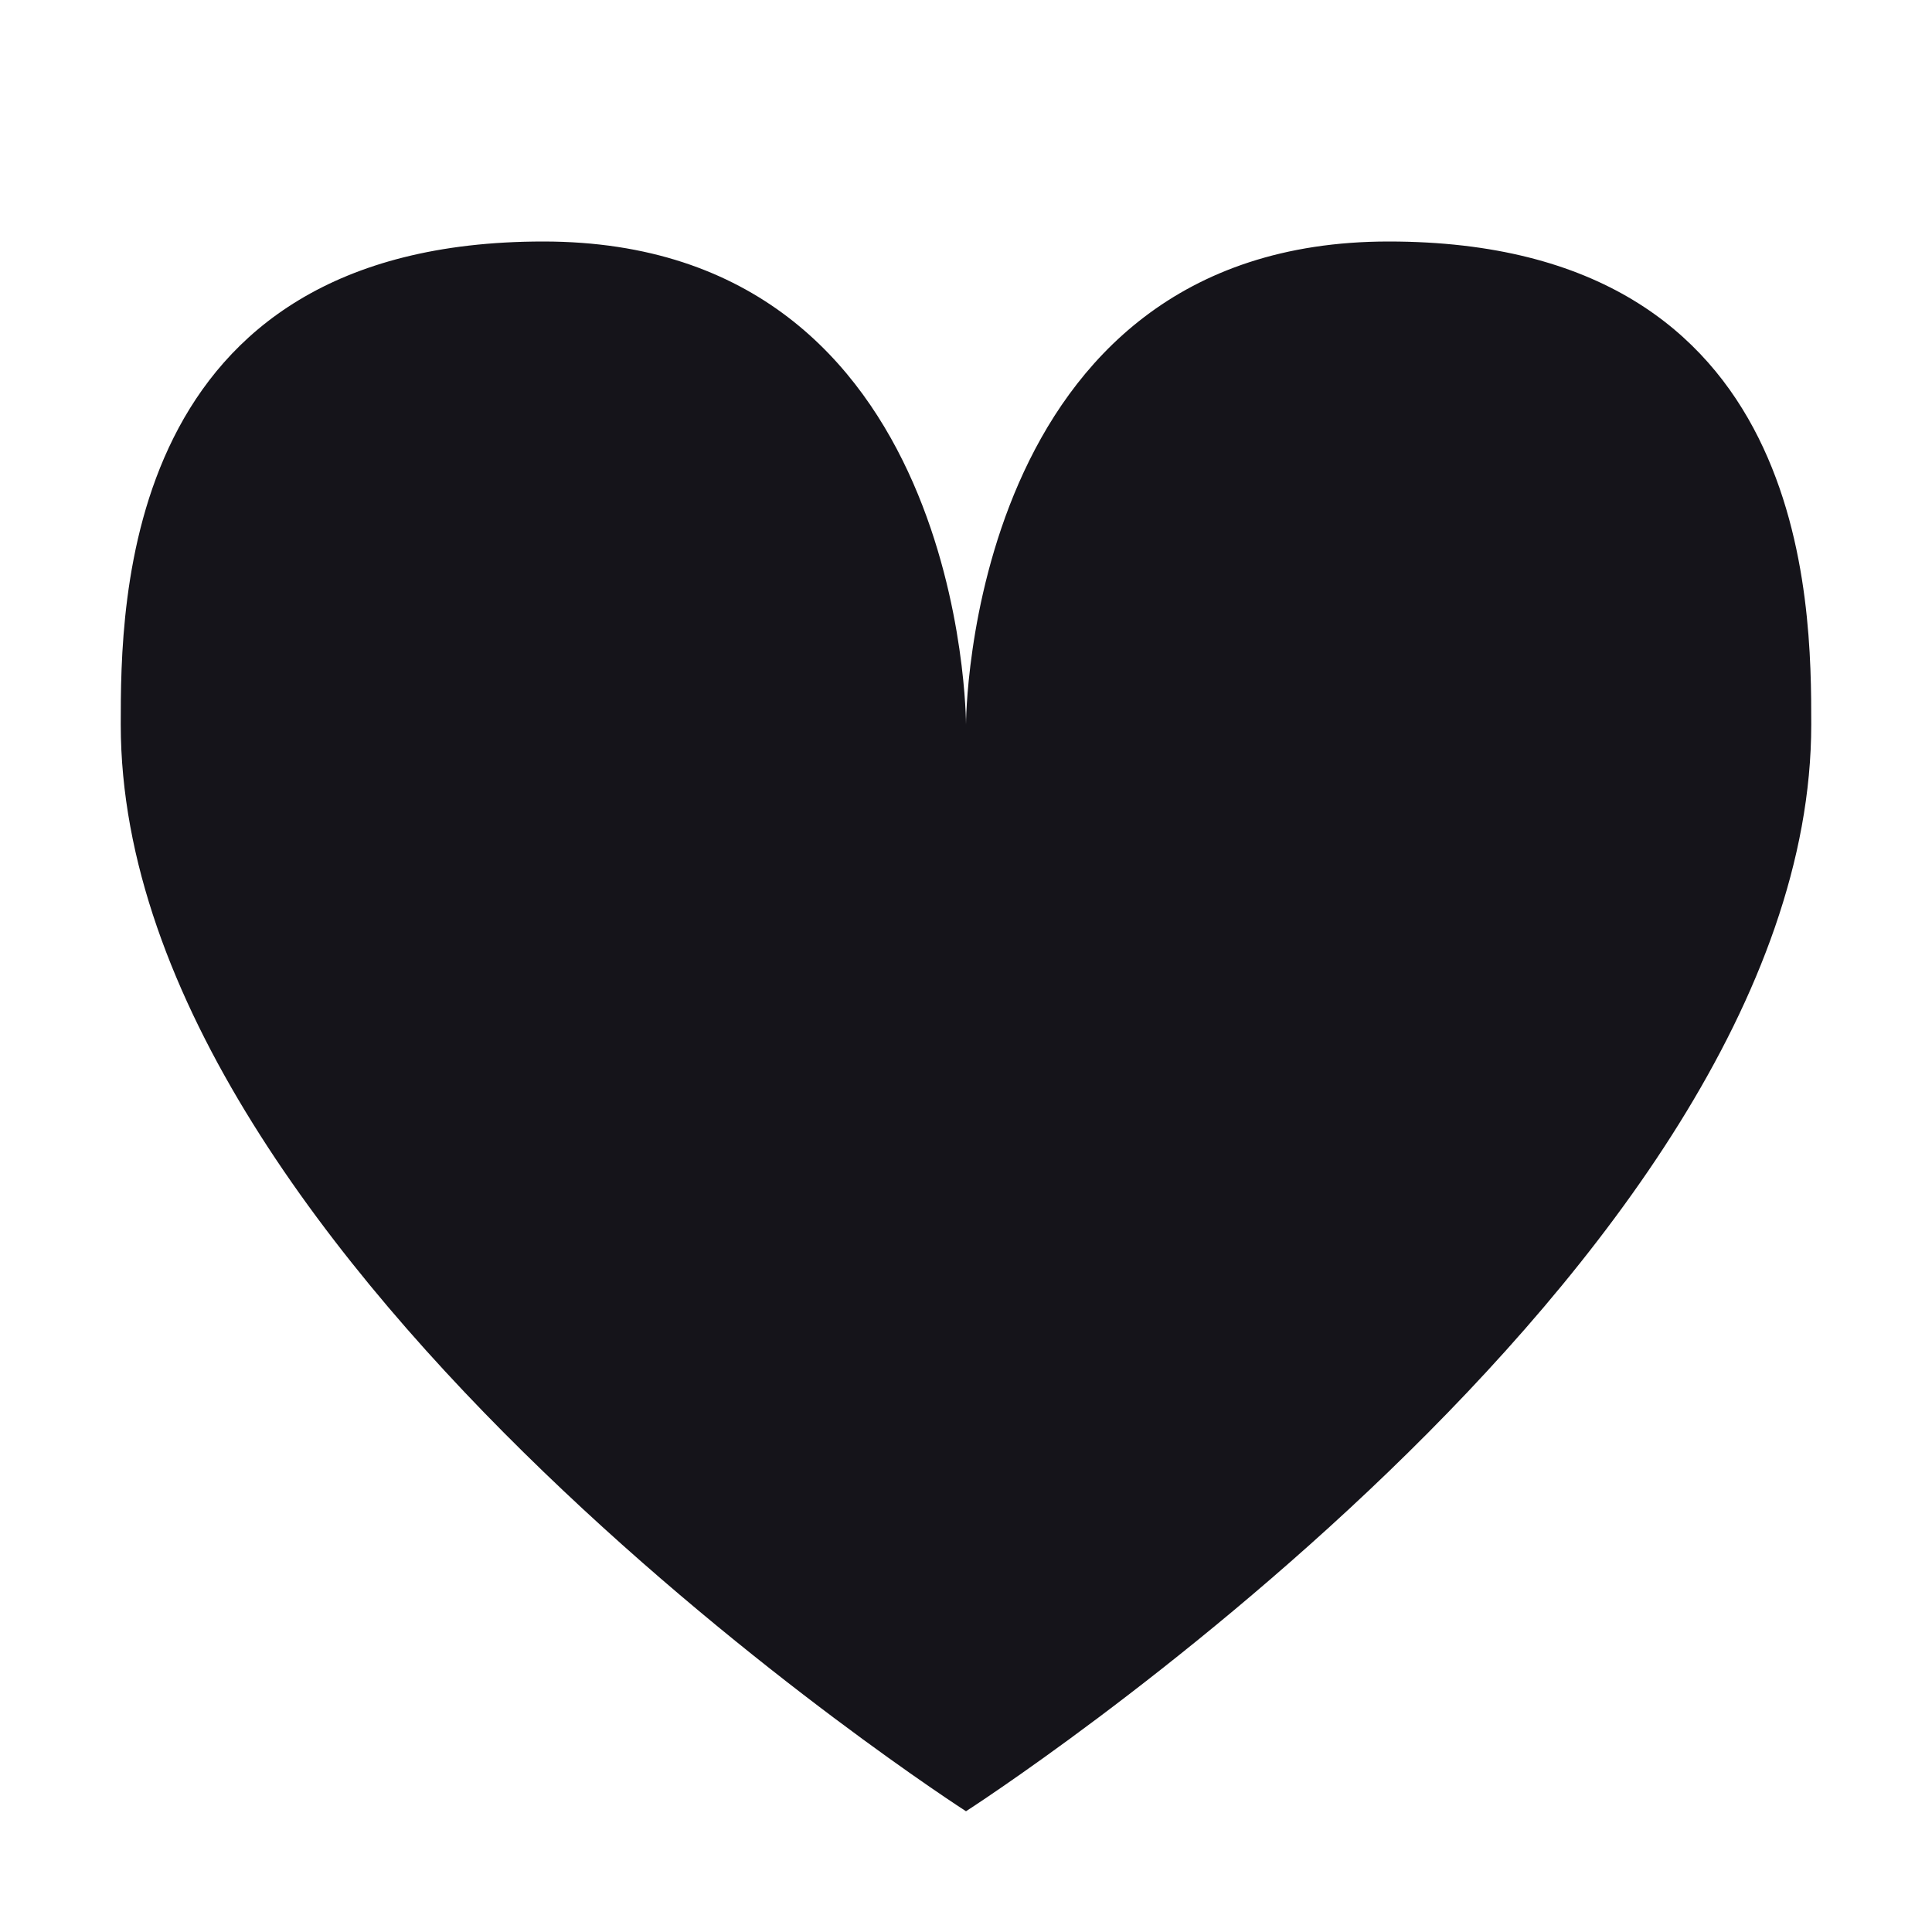
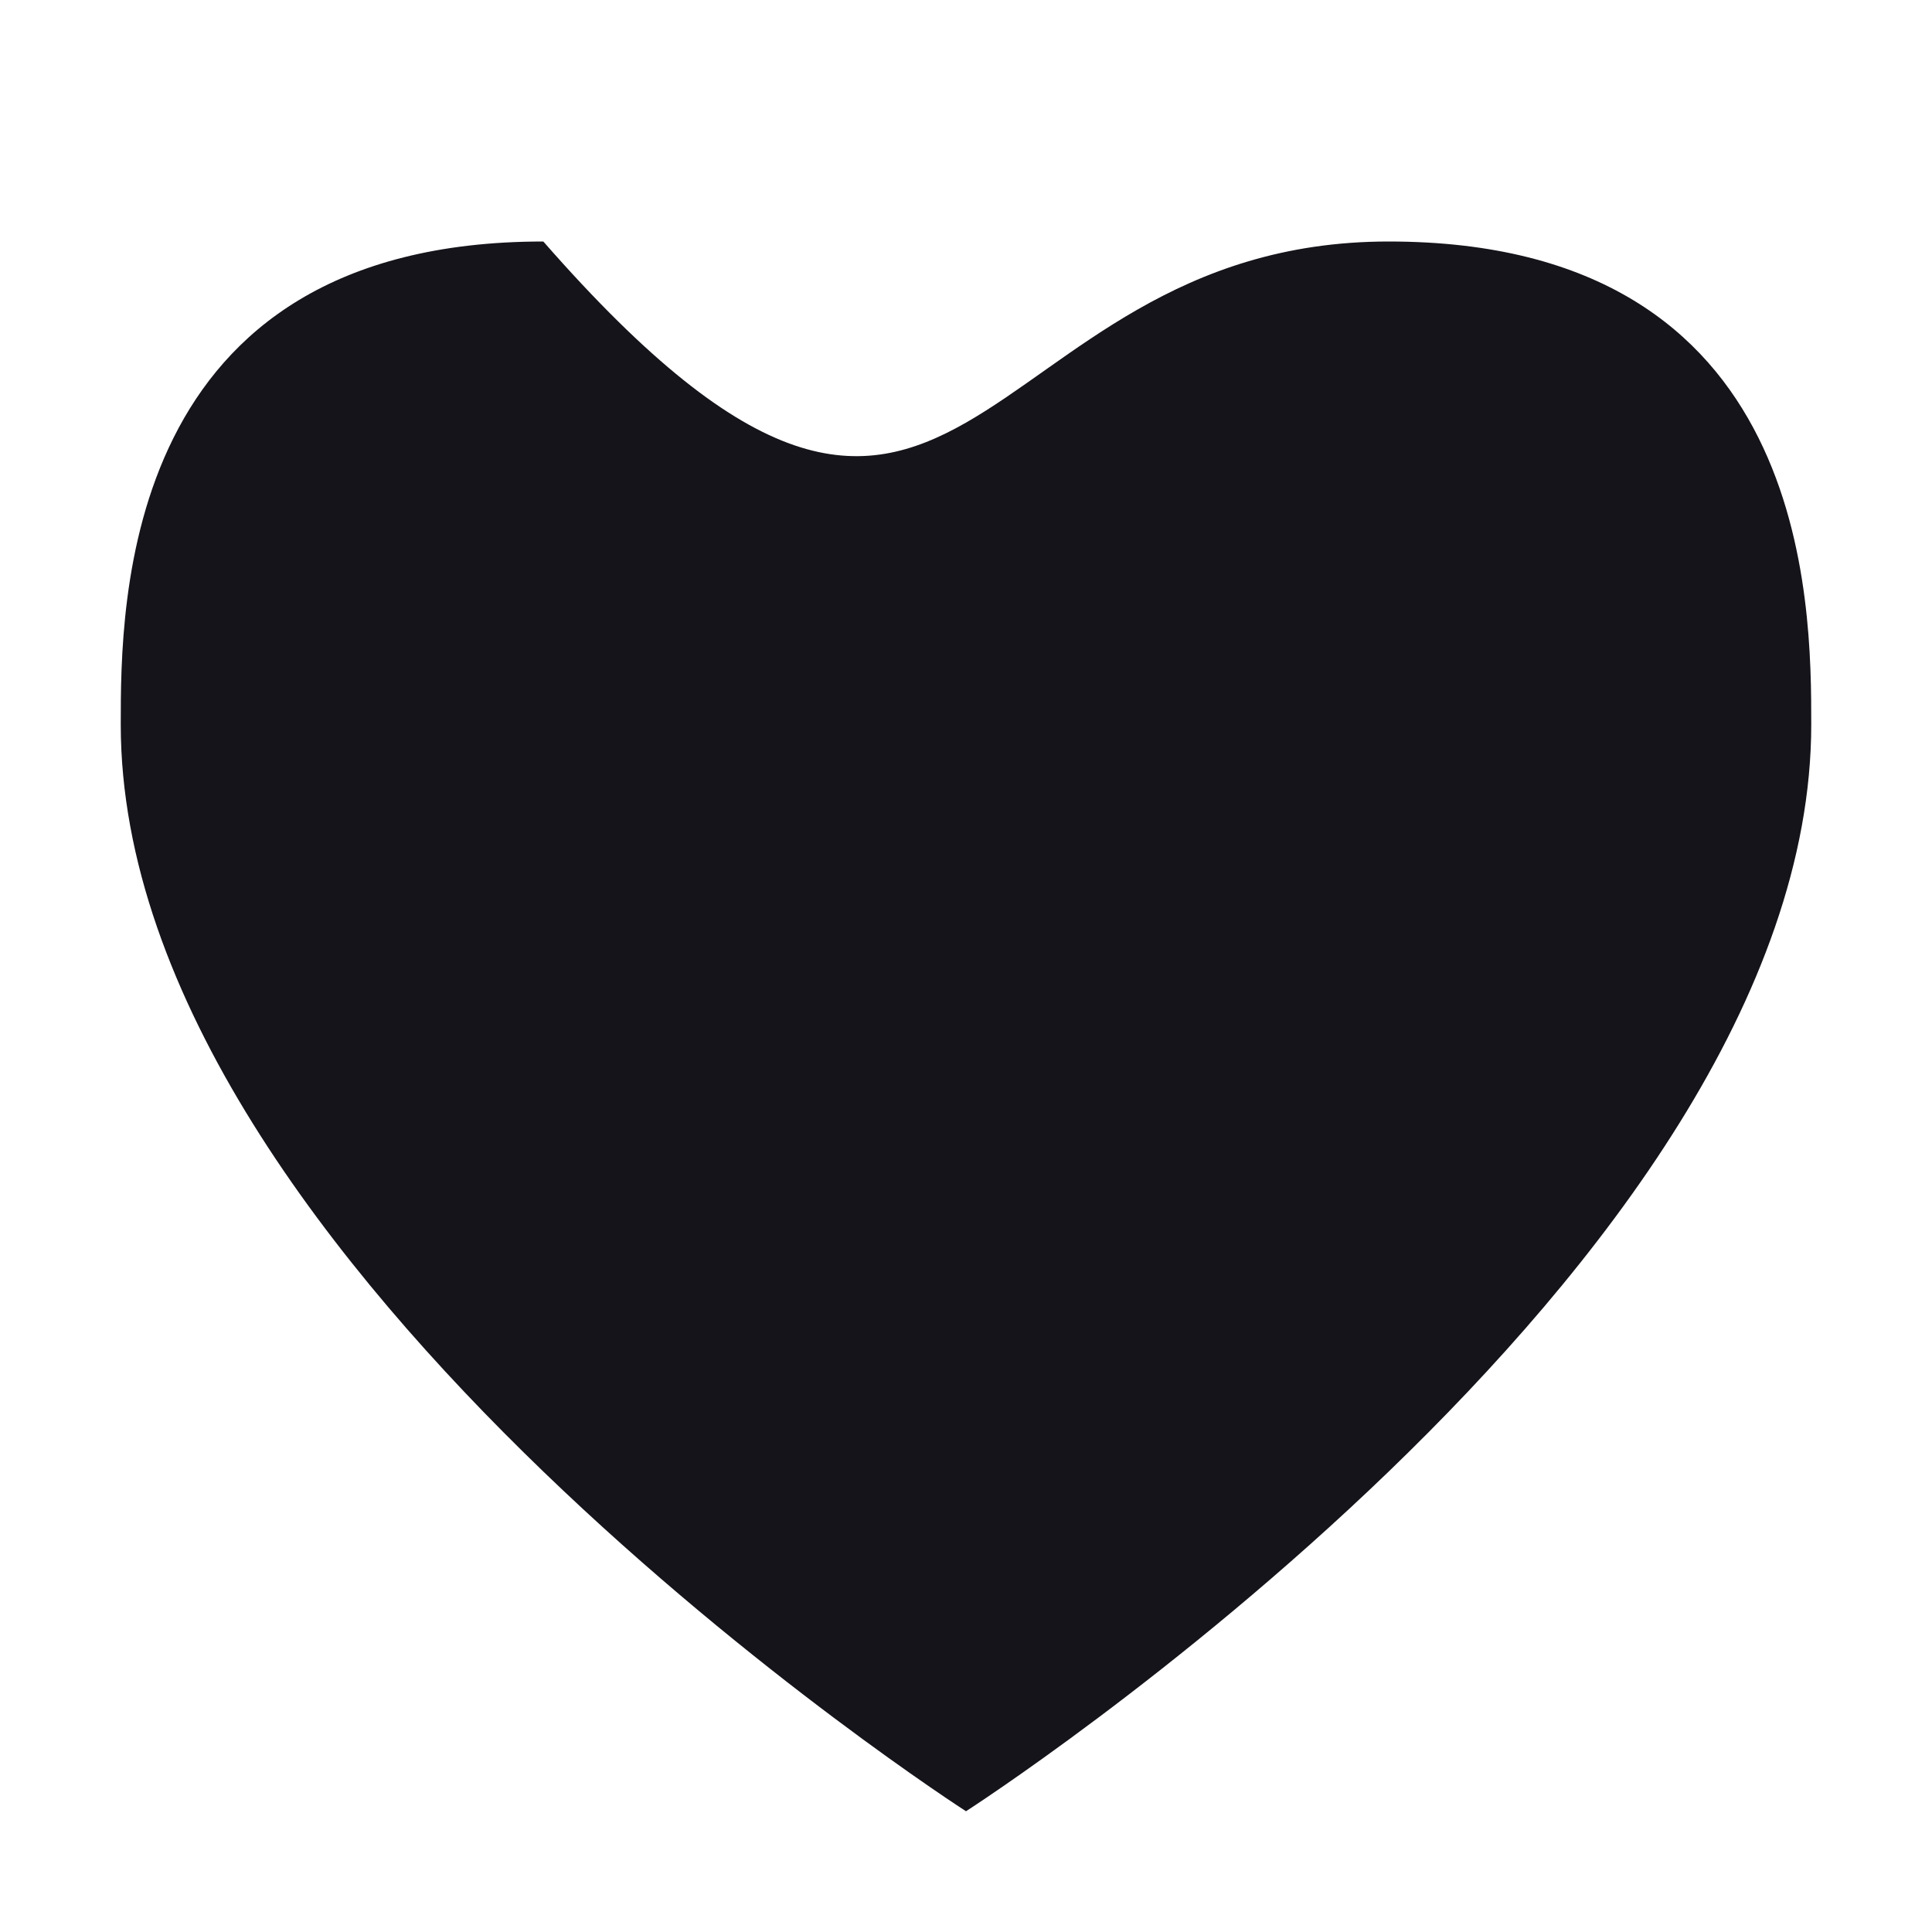
<svg xmlns="http://www.w3.org/2000/svg" width="18" height="18" viewBox="0 0 18 18" fill="none">
-   <path d="M5.062 2.25C9 2.25 9 6.75 9 6.75C9 6.75 9 2.25 12.938 2.25C16.875 2.25 16.875 5.625 16.875 6.75C16.875 11.812 9 16.875 9 16.875C9 16.875 1.125 11.812 1.125 6.75C1.125 5.625 1.125 2.25 5.062 2.25Z" fill="#15141A" />
+   <path d="M5.062 2.25C9 6.75 9 2.25 12.938 2.25C16.875 2.25 16.875 5.625 16.875 6.75C16.875 11.812 9 16.875 9 16.875C9 16.875 1.125 11.812 1.125 6.75C1.125 5.625 1.125 2.25 5.062 2.25Z" fill="#15141A" />
</svg>